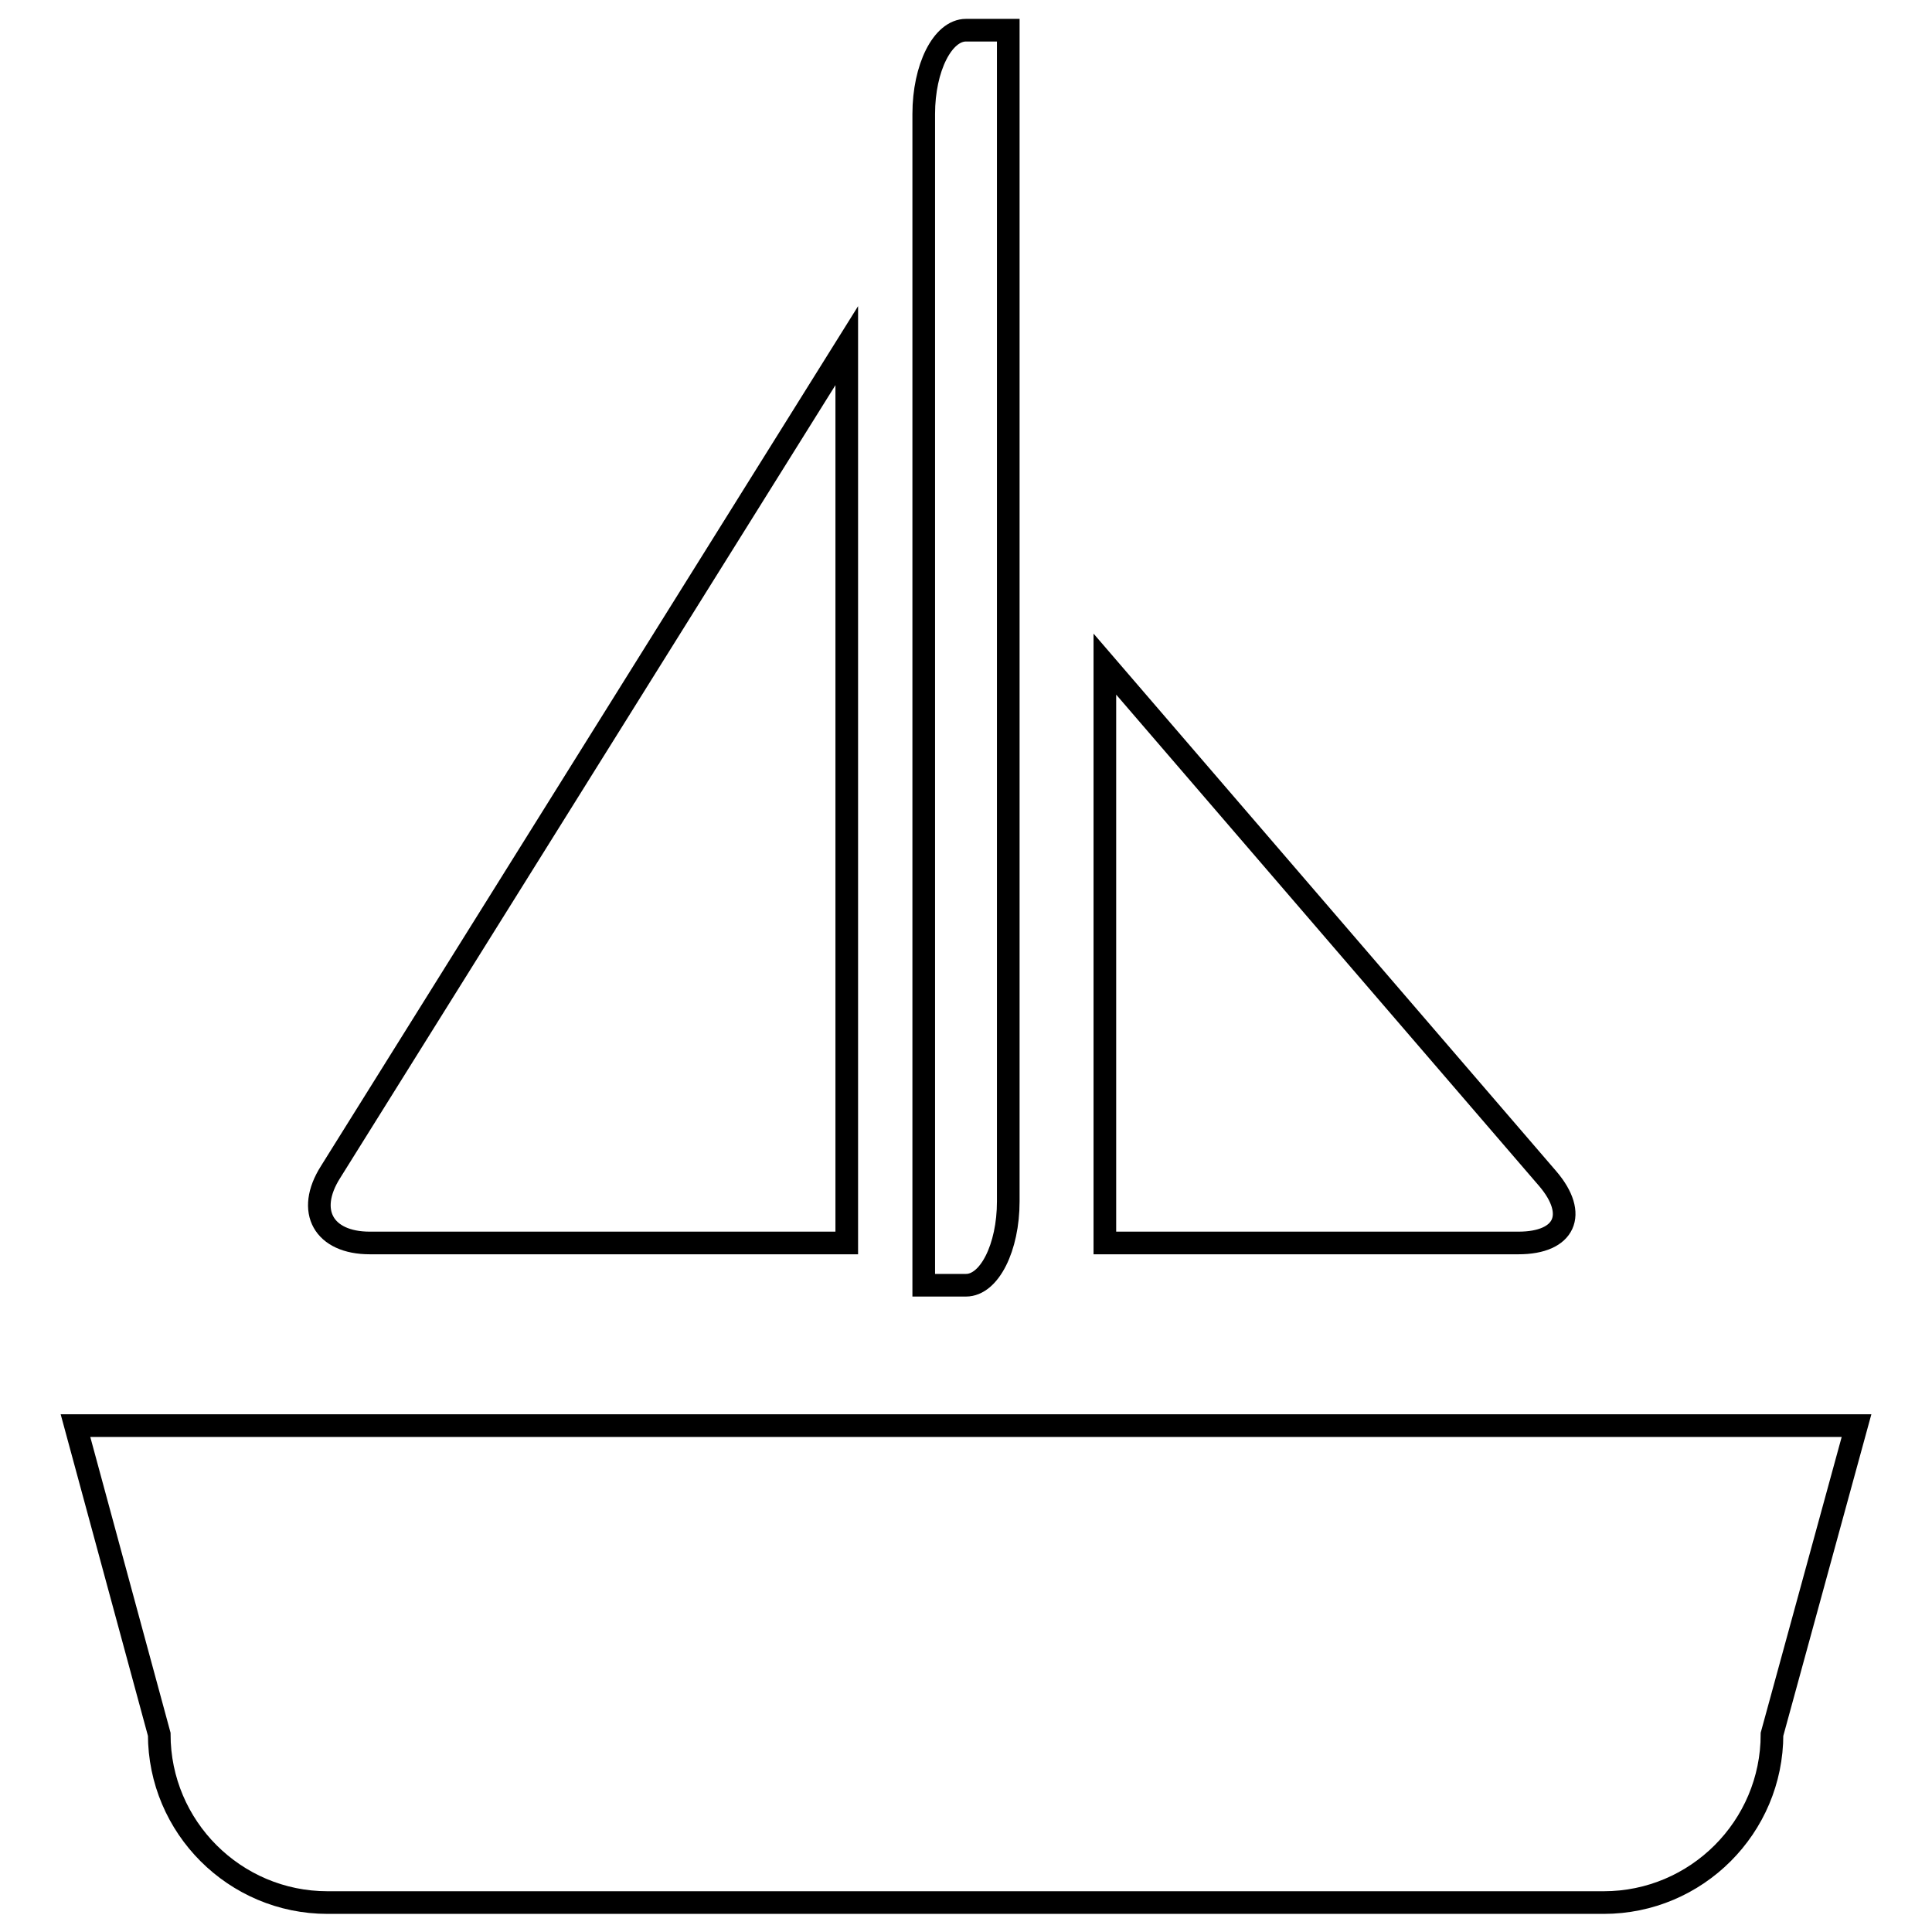
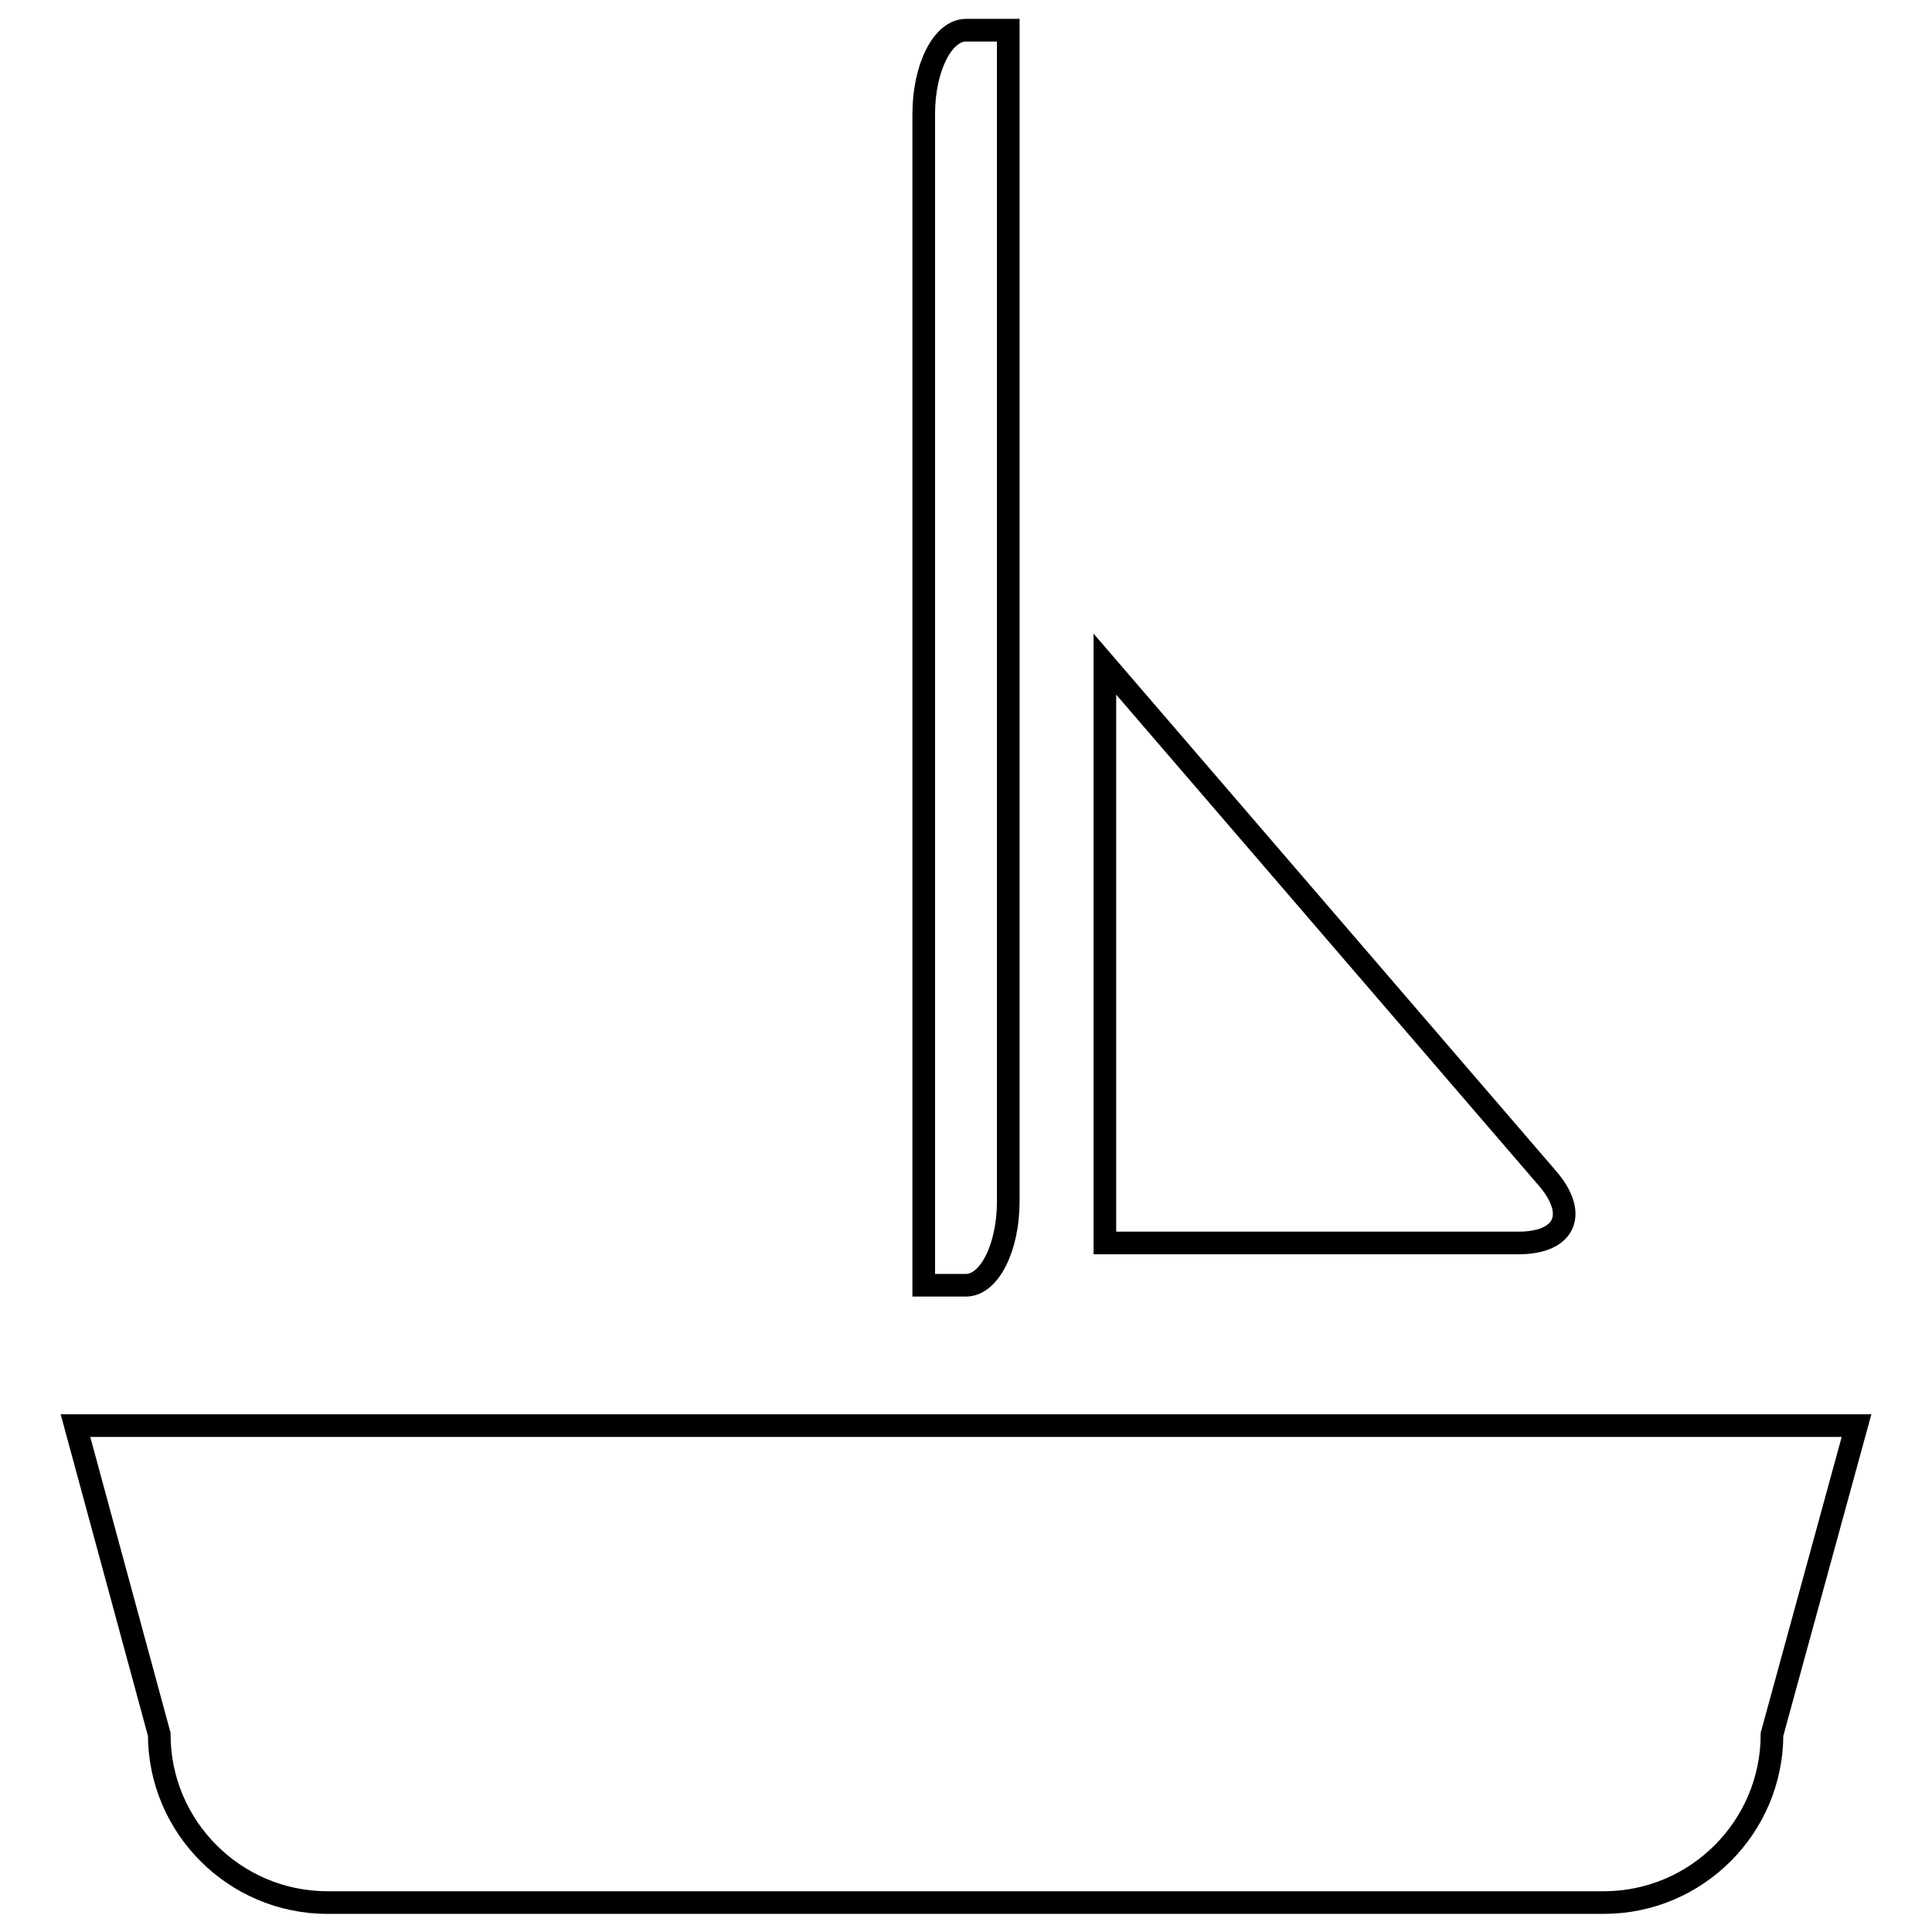
<svg xmlns="http://www.w3.org/2000/svg" version="1.1" x="0px" y="0px" viewBox="0 0 256 256" enable-background="new 0 0 256 256" xml:space="preserve">
  <g>
    <g>
      <g>
        <path stroke-width="3" fill-opacity="0" stroke="#000000" d="M10,188.9l11.1,40.9c0,12.3,10,22.3,22.3,22.3h169.1c12.3,0,22.3-10,22.3-22.3l11.2-40.9H10z" />
        <path stroke-width="3" fill-opacity="0" stroke="#000000" d="M122.4,15.1v155.2h5.6c3.1,0,5.6-5,5.6-11.1V4H128C124.9,4,122.4,9,122.4,15.1z" />
-         <path stroke-width="3" fill-opacity="0" stroke="#000000" d="M49,164.7h63.2V45.8L43.8,155.3C40.5,160.5,42.9,164.7,49,164.7z" />
        <path stroke-width="3" fill-opacity="0" stroke="#000000" d="M146.4,164.7h54.8c6.2,0,7.9-3.8,3.9-8.5l-58.7-68.2V164.7z" />
      </g>
      <g />
      <g />
      <g />
      <g />
      <g />
      <g />
      <g />
      <g />
      <g />
      <g />
      <g />
      <g />
      <g />
      <g />
      <g />
    </g>
  </g>
</svg>